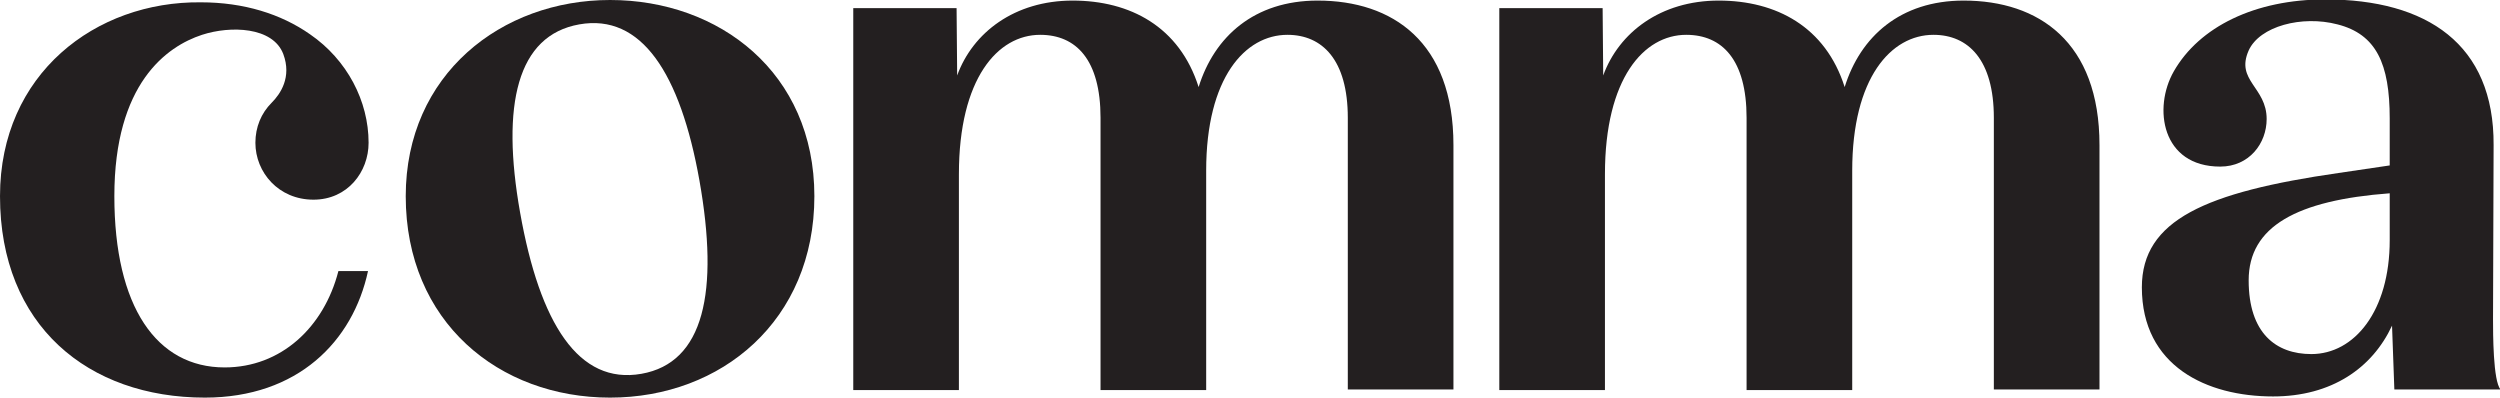
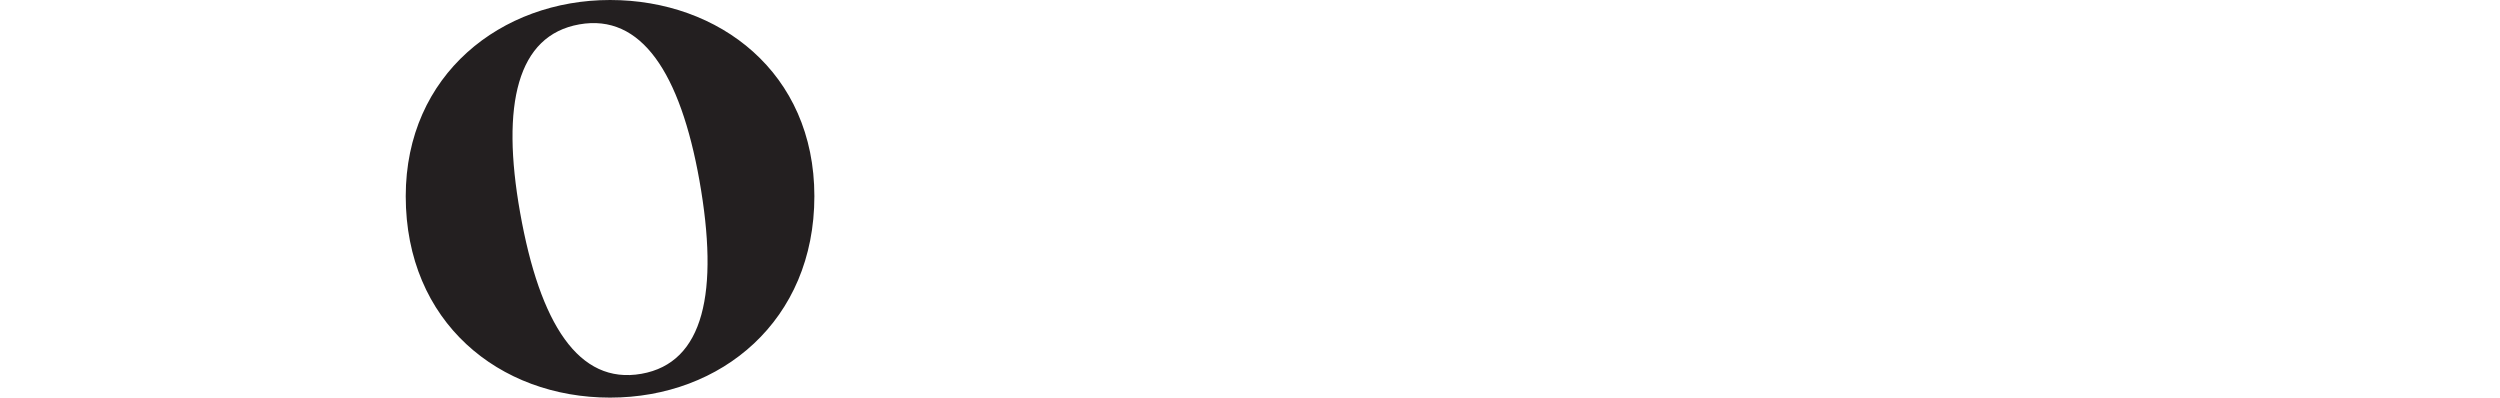
<svg xmlns="http://www.w3.org/2000/svg" enable-background="new 0 0 430.7 68.5" viewBox="0 0 430.7 68.5">
  <g fill="#231f20">
-     <path d="m412.1 56.1c-3.4 7.3-10.4 12.2-20.5 12.2-11.4 0-22.6-5.2-22.6-18.8 0-11.6 11-16.4 33.9-19.7l8.8-1.3v-8.1c0-9.4-2.3-14.5-9-16.2-6.1-1.6-13.4.3-15.3 4.5-2.3 5.2 3.1 6.3 3.1 11.8 0 4.2-3 8.2-8 8.2-10.1 0-11.6-10.1-8-16.4 4.4-7.7 14-12.4 26.1-12.4 17.5 0 29.1 7.7 29 25.1l-.1 30c0 2.3 0 10.7 1.3 12.1h-18.3zm-.4-14.7v-8.1c-16 1.2-24.3 5.7-24.3 15 0 9.1 4.7 12.7 10.8 12.7 7.4 0 13.5-7.4 13.5-19.6z" />
    <path d="m69.9 33.8c0-21 16.5-33.8 35.2-33.8 18.8 0 35.2 12.5 35.2 33.8 0 21.4-16 34.7-35.2 34.7-19.1 0-35.2-13-35.2-34.7zm50.6-2.7c-3.3-18.5-10-28.8-20.7-26.9s-13.5 13.8-10.2 32.4c3.4 19.2 10.1 29.7 20.9 27.8s13.4-14.1 10-33.3z" />
-     <path d="m165.2 67.2h-18.2v-65.8h17.8l.1 11.6c2.7-7.4 9.9-12.9 19.9-12.9 9.9 0 18.4 4.5 21.7 14.9 2.7-8.7 9.6-14.9 20.5-14.9 12.9 0 23.4 7.1 23.4 24.9v42.1h-18.2v-46.8c0-10-4.4-14.3-10.4-14.3-7.3 0-14 7.4-14 23.4v37.8h-18.2v-46.9c0-10-4.2-14.3-10.4-14.3-7.3 0-14 7.5-14 24z" />
-     <path d="m276.5 67.2h-18.2v-65.8h17.8l.1 11.6c2.7-7.4 9.9-12.9 19.9-12.9 9.9 0 18.4 4.5 21.7 14.9 2.7-8.7 9.6-14.9 20.5-14.9 12.9 0 23.4 7.1 23.4 24.9v42.1h-18.2v-46.8c0-10-4.4-14.3-10.4-14.3-7.3 0-14 7.4-14 23.4v37.8h-18.2v-46.9c0-10-4.2-14.3-10.4-14.3-7.3 0-14 7.5-14 24z" />
-     <path d="m46.8 17.7c-1.8 1.8-2.8 4.2-2.8 6.9 0 5.1 4 9.8 10 9.8 5.9 0 9.5-4.8 9.5-9.8 0-7.2-3.7-14.3-10.1-18.7-5-3.5-11.4-5.5-18.8-5.5-18.1-.2-34.6 12.3-34.6 33.4 0 22.3 15.2 34.7 35.3 34.7 16 0 25.5-9.7 28.1-21.8h-5.1c-2.5 9.7-9.9 16.6-19.6 16.6-11.7 0-19-10.4-19-29.5 0-19.4 9-25.8 15.1-27.8 4.9-1.6 12.2-1.4 14 3.3 1.5 4-.5 6.9-2 8.4z" />
  </g>
</svg>